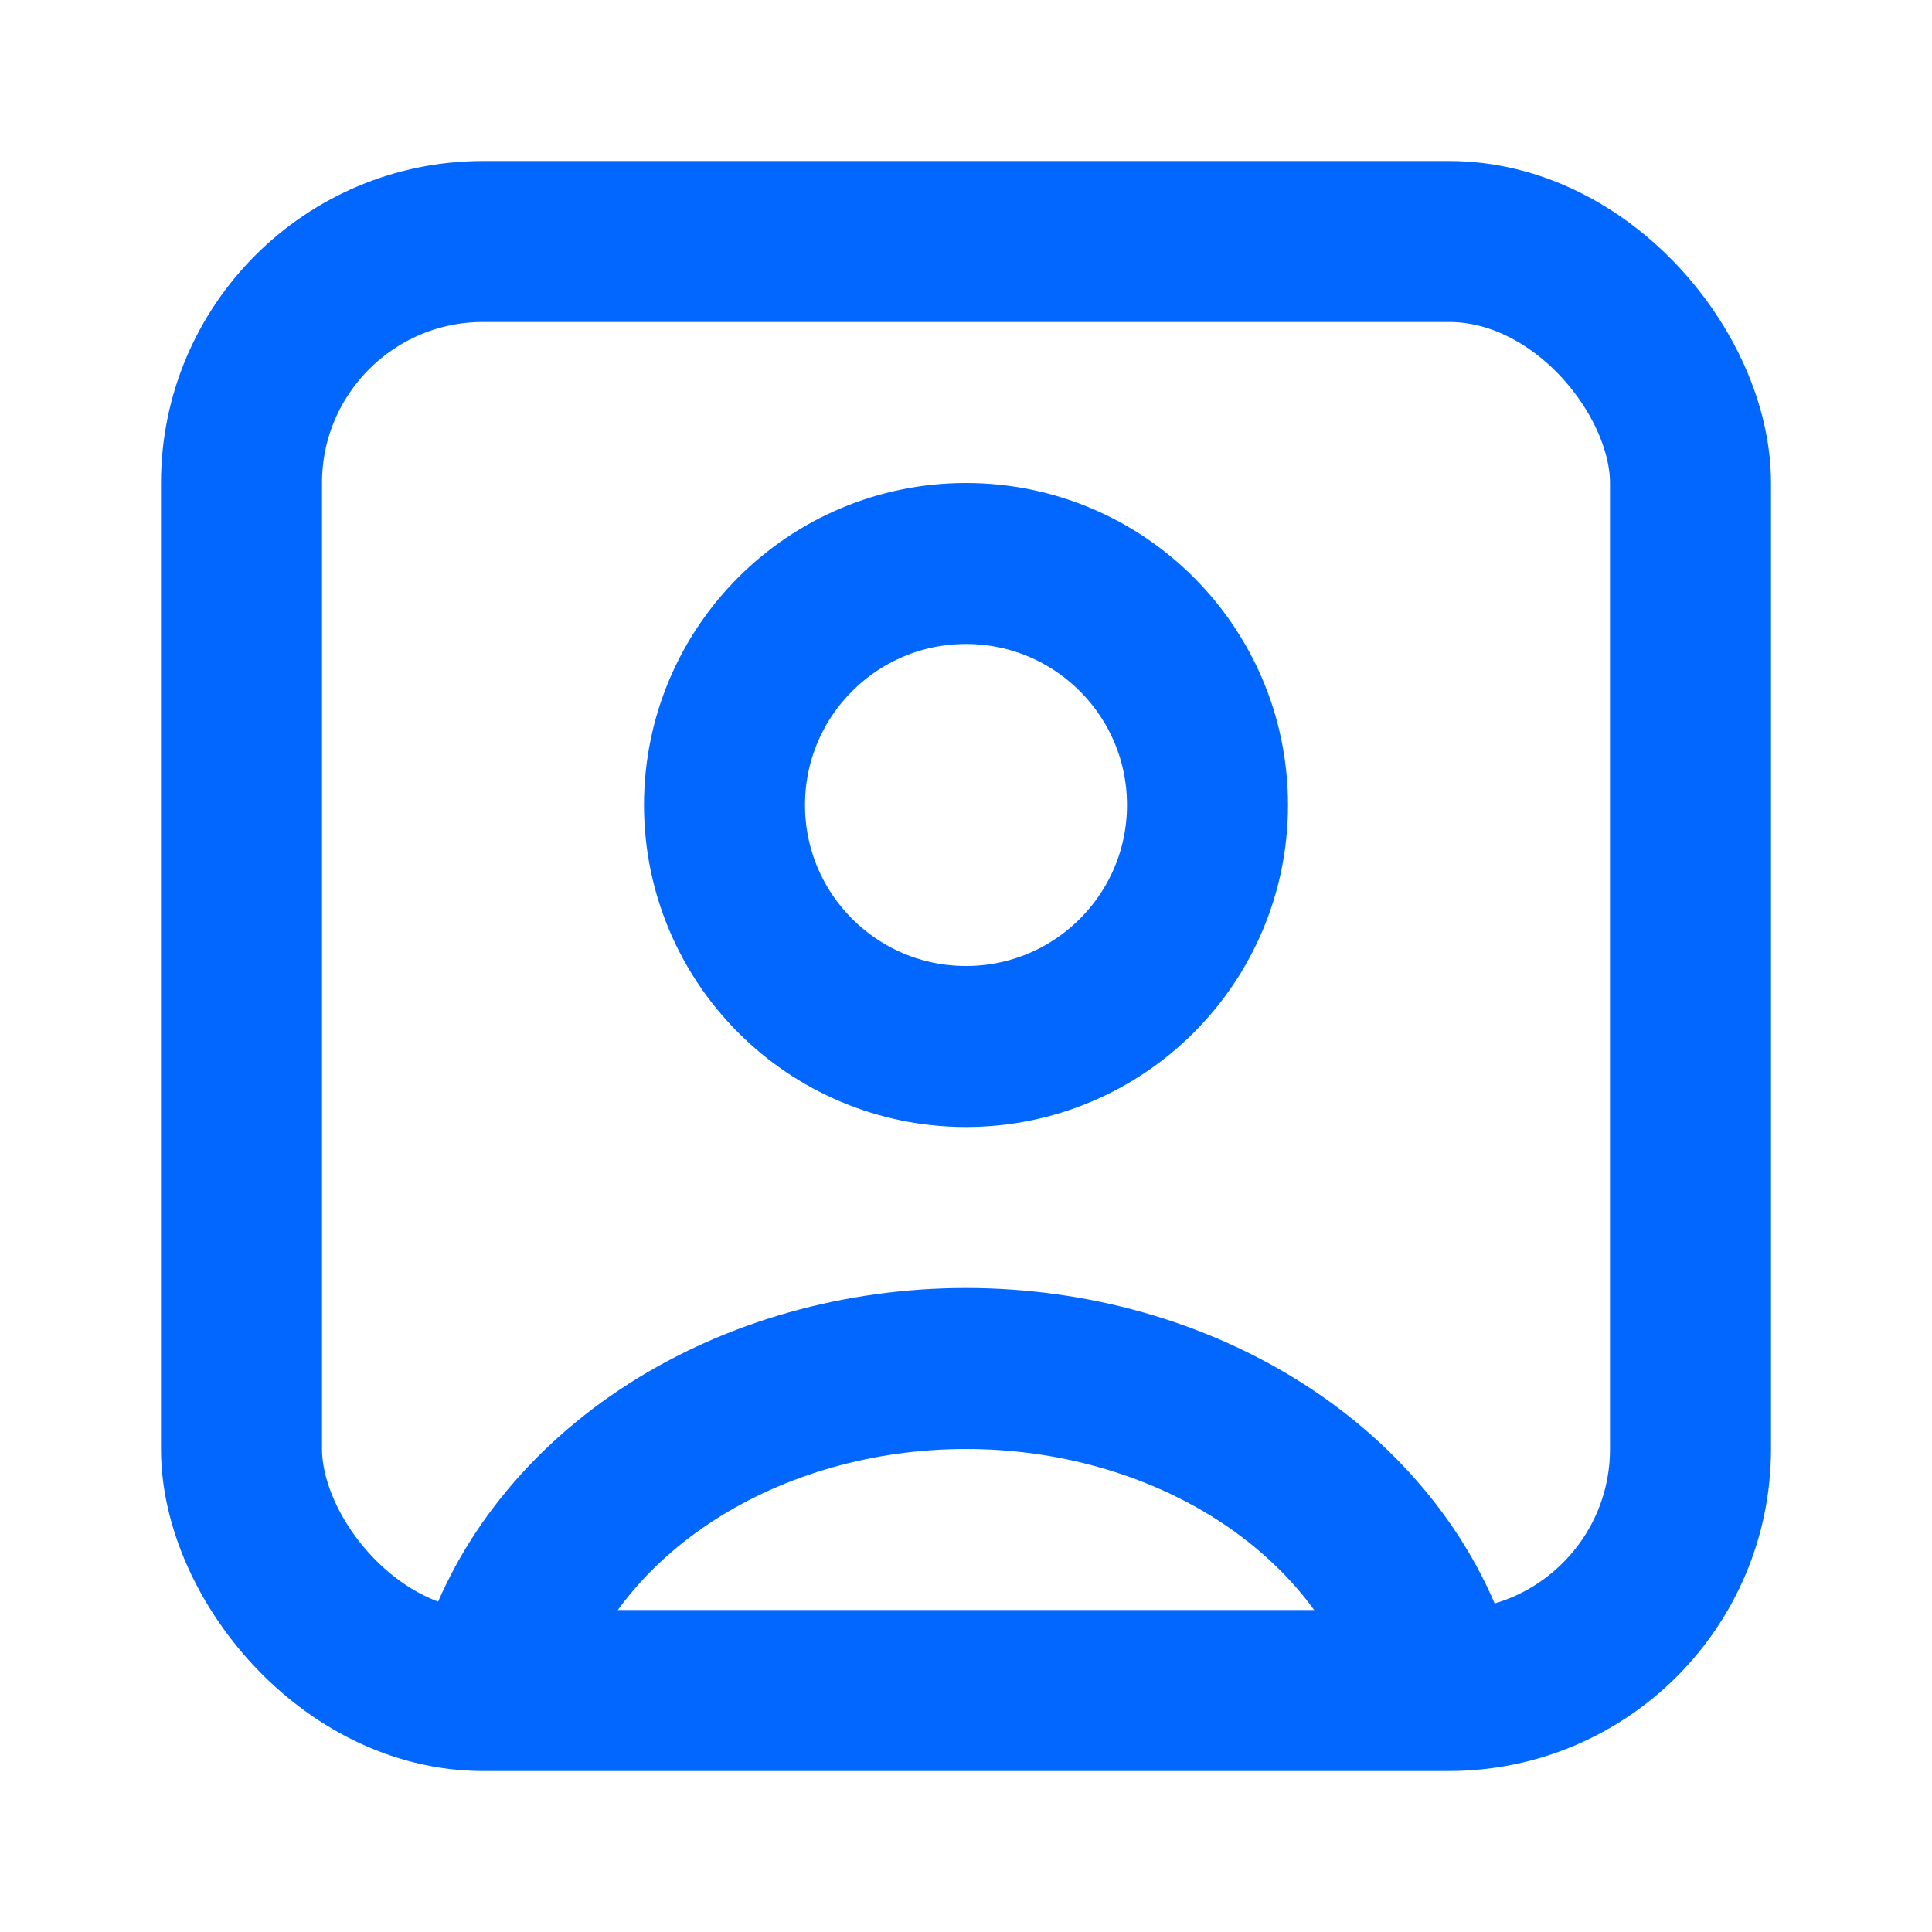
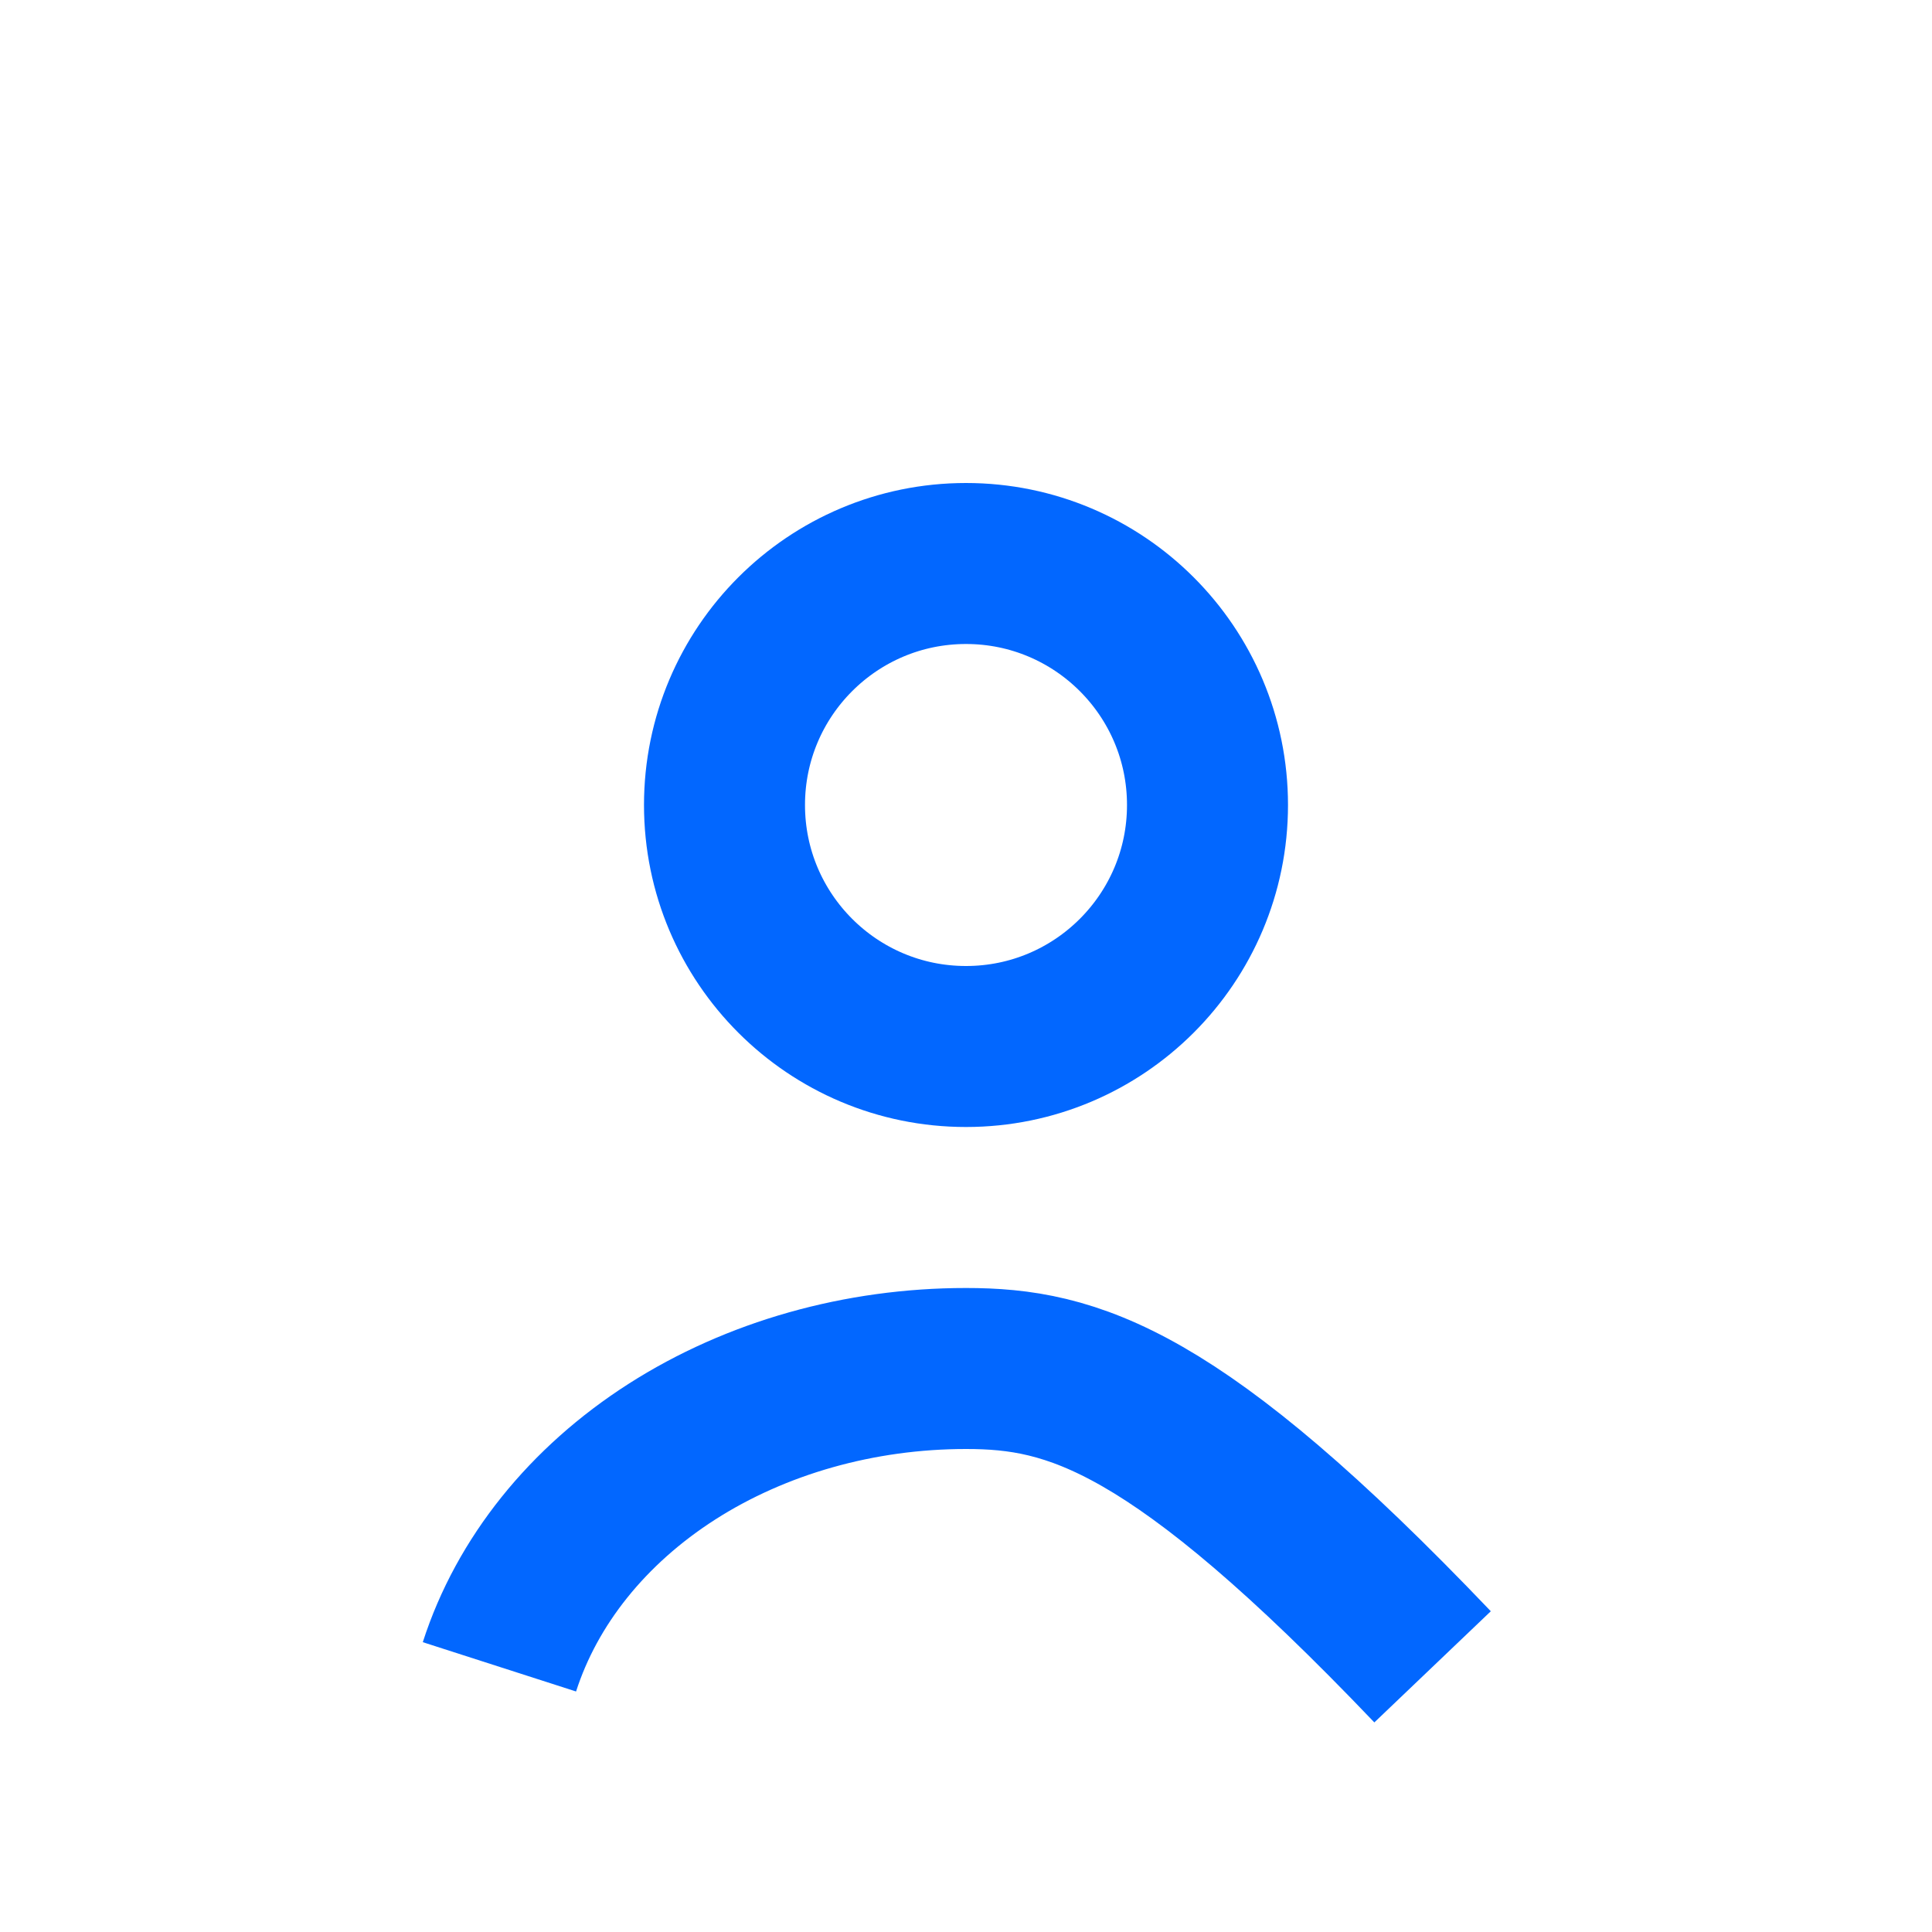
<svg xmlns="http://www.w3.org/2000/svg" width="24" height="24" viewBox="0 0 24 24" fill="none">
-   <path d="M17.796 20.706C17.454 19.643 16.7 18.703 15.653 18.033C14.605 17.363 13.321 17 12 17C10.679 17 9.395 17.363 8.347 18.033C7.3 18.703 6.546 19.643 6.204 20.706" stroke="#0267FF" stroke-width="2" />
+   <path d="M17.796 20.706C14.605 17.363 13.321 17 12 17C10.679 17 9.395 17.363 8.347 18.033C7.3 18.703 6.546 19.643 6.204 20.706" stroke="#0267FF" stroke-width="2" />
  <circle cx="12" cy="10" r="3" stroke="#0267FF" stroke-width="2" stroke-linecap="round" />
-   <rect x="3" y="3" width="18" height="18" rx="3" stroke="#0267FF" stroke-width="2" />
</svg>